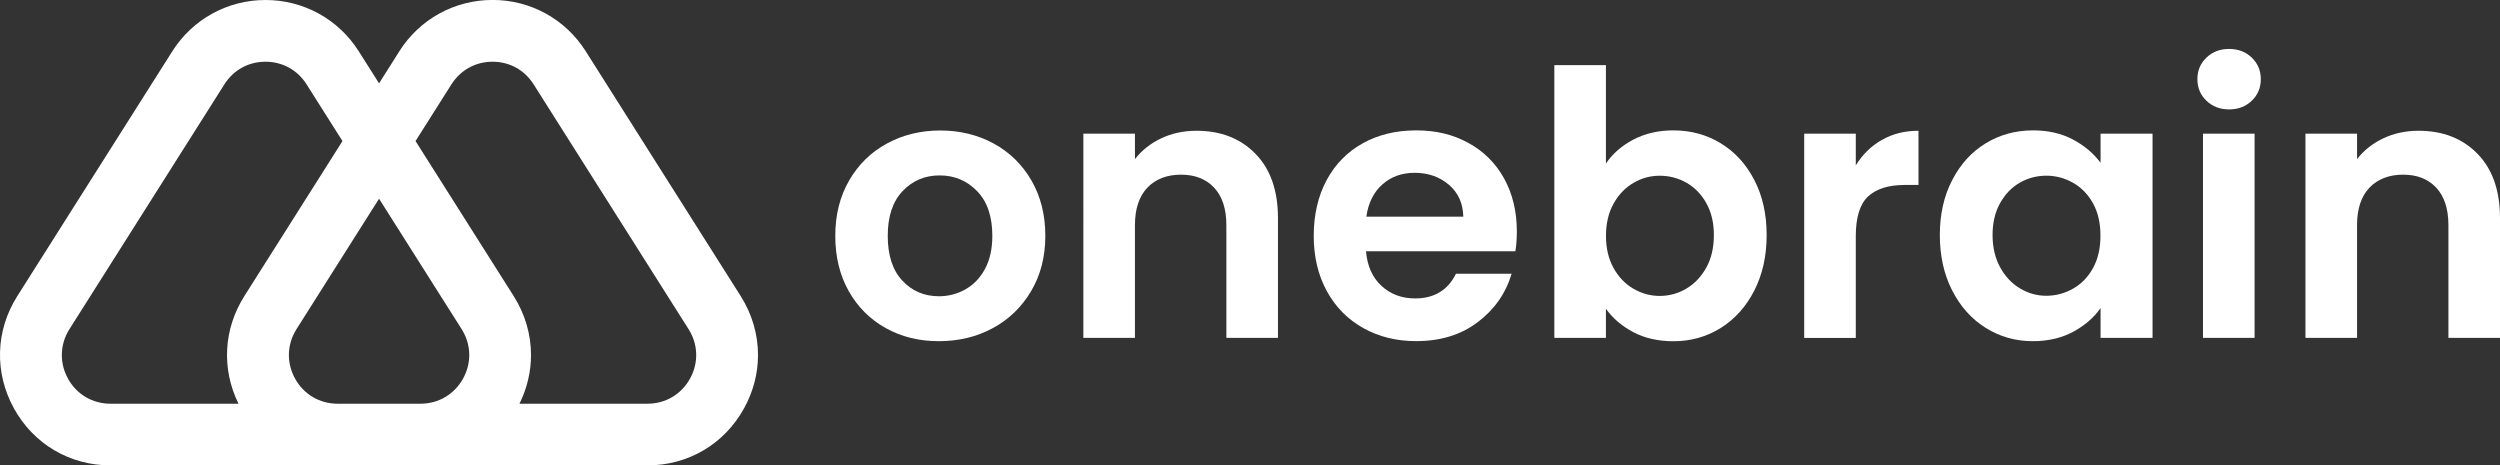
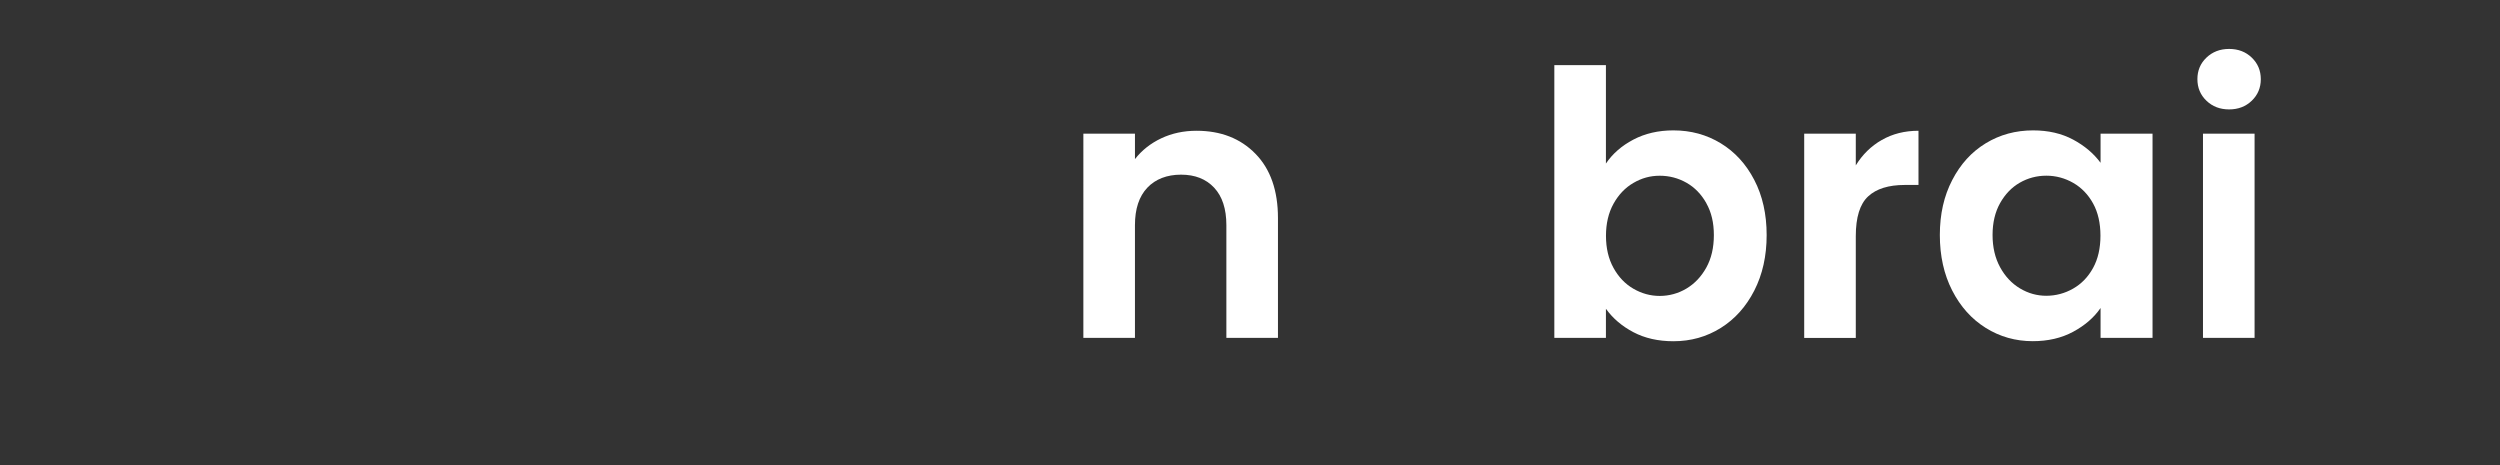
<svg xmlns="http://www.w3.org/2000/svg" id="Camada_1" data-name="Camada 1" viewBox="0 0 461.34 85.89">
  <rect x="0" y="0" width="461.34" height="85.89" fill="#333333" stroke="none" />
  <defs>
    <style>
      .cls-1 {
        fill: #fff;
      }
    </style>
  </defs>
-   <path class="cls-1" d="M73.69,9.47l-3.74,5.91-3.75-5.92C62.45,3.54,56.01,0,49,0s-13.45,3.54-17.2,9.46L3.2,54.63c-4.03,6.36-4.27,14.1-.64,20.71,3.63,6.6,10.3,10.54,17.84,10.54h99.08c7.53,0,14.2-3.94,17.83-10.54,1.72-3.11,2.57-6.48,2.57-9.83,0-3.76-1.07-7.51-3.2-10.88l-28.59-45.17c-3.75-5.93-10.18-9.47-17.19-9.47s-13.46,3.54-17.21,9.47ZM12.54,69.85c-.76-1.37-1.13-2.85-1.13-4.33,0-1.66.47-3.31,1.41-4.79L41.41,15.56c1.68-2.65,4.44-4.17,7.58-4.17s5.9,1.52,7.58,4.17l6.63,10.47-18.11,28.61c-3.85,6.09-4.24,13.44-1.08,19.86h-23.62c-3.32,0-6.26-1.73-7.86-4.65ZM62.3,74.5c-3.32,0-6.26-1.73-7.86-4.65-.75-1.37-1.13-2.85-1.13-4.33,0-1.66.47-3.31,1.41-4.79l15.23-24.06,15.23,24.05c1.78,2.8,1.89,6.22.28,9.13-1.6,2.91-4.54,4.65-7.86,4.65h-15.29ZM98.47,15.56l28.59,45.17c1.78,2.8,1.89,6.21.28,9.13-1.6,2.91-4.54,4.64-7.86,4.64h-23.62c1.42-2.87,2.13-5.94,2.13-8.99,0-3.76-1.07-7.51-3.2-10.88l-18.11-28.6,6.62-10.46c1.68-2.65,4.45-4.18,7.59-4.18s5.9,1.52,7.58,4.17Z" />
  <g>
-     <path class="cls-1" d="M163.46,60.55c-2.9-1.61-5.18-3.89-6.84-6.83-1.66-2.95-2.48-6.35-2.48-10.2s.85-7.25,2.55-10.2c1.7-2.95,4.02-5.23,6.97-6.83,2.95-1.61,6.23-2.41,9.86-2.41s6.91.81,9.86,2.41c2.95,1.61,5.27,3.89,6.97,6.83,1.7,2.95,2.55,6.35,2.55,10.2s-.87,7.25-2.62,10.2c-1.75,2.95-4.1,5.23-7.07,6.83-2.97,1.61-6.29,2.41-9.96,2.41s-6.89-.8-9.79-2.41ZM178.12,53.41c1.52-.84,2.73-2.1,3.64-3.77.91-1.68,1.36-3.72,1.36-6.12,0-3.58-.94-6.34-2.82-8.26-1.88-1.93-4.18-2.89-6.9-2.89s-5,.96-6.83,2.89c-1.84,1.93-2.75,4.68-2.75,8.26s.89,6.34,2.69,8.26c1.79,1.93,4.05,2.89,6.77,2.89,1.72,0,3.34-.42,4.86-1.26Z" />
    <path class="cls-1" d="M231.68,28.38c2.77,2.83,4.15,6.79,4.15,11.87v22.1h-9.52v-20.81c0-2.99-.75-5.29-2.25-6.9-1.5-1.61-3.54-2.41-6.12-2.41s-4.71.81-6.22,2.41c-1.52,1.61-2.28,3.91-2.28,6.9v20.81h-9.52V24.67h9.52v4.69c1.27-1.63,2.89-2.91,4.86-3.84,1.97-.93,4.14-1.39,6.5-1.39,4.49,0,8.12,1.42,10.88,4.25Z" />
-     <path class="cls-1" d="M279.62,46.37h-27.54c.23,2.72,1.18,4.85,2.86,6.39,1.68,1.54,3.74,2.31,6.19,2.31,3.54,0,6.05-1.52,7.55-4.56h10.27c-1.09,3.63-3.17,6.61-6.26,8.94-3.08,2.34-6.87,3.5-11.36,3.5-3.63,0-6.88-.8-9.76-2.41-2.88-1.61-5.12-3.89-6.73-6.83-1.61-2.95-2.41-6.35-2.41-10.2s.79-7.32,2.38-10.27c1.59-2.95,3.81-5.21,6.67-6.8,2.86-1.59,6.14-2.38,9.86-2.38s6.79.77,9.62,2.31c2.83,1.54,5.03,3.73,6.6,6.56,1.56,2.83,2.35,6.09,2.35,9.76,0,1.36-.09,2.58-.27,3.67ZM270.03,39.98c-.05-2.45-.93-4.41-2.65-5.88-1.72-1.47-3.83-2.21-6.33-2.21-2.36,0-4.34.71-5.95,2.14s-2.6,3.41-2.96,5.95h17.89Z" />
    <path class="cls-1" d="M301.42,25.76c2.15-1.13,4.61-1.7,7.38-1.7,3.22,0,6.13.79,8.74,2.38,2.61,1.59,4.67,3.84,6.19,6.77,1.52,2.92,2.28,6.31,2.28,10.17s-.76,7.27-2.28,10.24c-1.52,2.97-3.58,5.27-6.19,6.9-2.61,1.63-5.52,2.45-8.74,2.45-2.81,0-5.27-.56-7.38-1.67-2.11-1.11-3.8-2.55-5.07-4.32v5.37h-9.52V12.02h9.52v18.16c1.22-1.81,2.91-3.29,5.07-4.42ZM314.88,37.49c-.93-1.65-2.15-2.91-3.67-3.77-1.52-.86-3.16-1.29-4.93-1.29s-3.34.44-4.86,1.33c-1.52.88-2.74,2.17-3.67,3.84-.93,1.68-1.39,3.65-1.39,5.92s.46,4.24,1.39,5.92c.93,1.68,2.15,2.96,3.67,3.84,1.52.88,3.14,1.33,4.86,1.33s3.41-.45,4.93-1.36c1.52-.91,2.74-2.2,3.67-3.88.93-1.68,1.39-3.67,1.39-5.98s-.46-4.23-1.39-5.88Z" />
    <path class="cls-1" d="M347.26,25.83c1.97-1.13,4.23-1.7,6.77-1.7v10h-2.52c-2.99,0-5.25.7-6.77,2.11-1.52,1.41-2.28,3.85-2.28,7.35v18.77h-9.52V24.67h9.52v5.85c1.22-1.99,2.82-3.56,4.79-4.69Z" />
    <path class="cls-1" d="M360.25,33.24c1.52-2.95,3.58-5.21,6.19-6.8,2.61-1.59,5.52-2.38,8.74-2.38,2.81,0,5.27.57,7.38,1.7,2.11,1.13,3.8,2.56,5.07,4.28v-5.37h9.59v37.68h-9.59v-5.51c-1.22,1.77-2.91,3.23-5.07,4.39-2.15,1.16-4.64,1.73-7.45,1.73-3.17,0-6.06-.82-8.67-2.45-2.61-1.63-4.67-3.93-6.19-6.9-1.52-2.97-2.28-6.38-2.28-10.24s.76-7.19,2.28-10.13ZM386.26,37.56c-.91-1.65-2.13-2.92-3.67-3.81-1.54-.88-3.2-1.33-4.96-1.33s-3.4.43-4.9,1.29c-1.5.86-2.71,2.12-3.64,3.77-.93,1.66-1.39,3.62-1.39,5.88s.46,4.25,1.39,5.95c.93,1.7,2.15,3,3.67,3.91,1.52.91,3.14,1.36,4.86,1.36s3.42-.44,4.96-1.33c1.54-.88,2.76-2.15,3.67-3.81.91-1.65,1.36-3.64,1.36-5.95s-.45-4.29-1.36-5.95Z" />
    <path class="cls-1" d="M407.17,18.59c-1.11-1.06-1.67-2.39-1.67-3.98s.55-2.91,1.67-3.98c1.11-1.06,2.5-1.6,4.18-1.6s3.07.53,4.18,1.6c1.11,1.07,1.67,2.39,1.67,3.98s-.56,2.91-1.67,3.98c-1.11,1.07-2.51,1.6-4.18,1.6s-3.07-.53-4.18-1.6ZM416.05,24.67v37.68h-9.52V24.67h9.52Z" />
-     <path class="cls-1" d="M457.19,28.38c2.76,2.83,4.15,6.79,4.15,11.87v22.1h-9.52v-20.81c0-2.99-.75-5.29-2.24-6.9-1.5-1.61-3.54-2.41-6.12-2.41s-4.7.81-6.22,2.41c-1.52,1.61-2.28,3.91-2.28,6.9v20.81h-9.52V24.67h9.52v4.69c1.27-1.63,2.89-2.91,4.86-3.84,1.97-.93,4.14-1.39,6.49-1.39,4.49,0,8.12,1.42,10.88,4.25Z" />
  </g>
</svg>